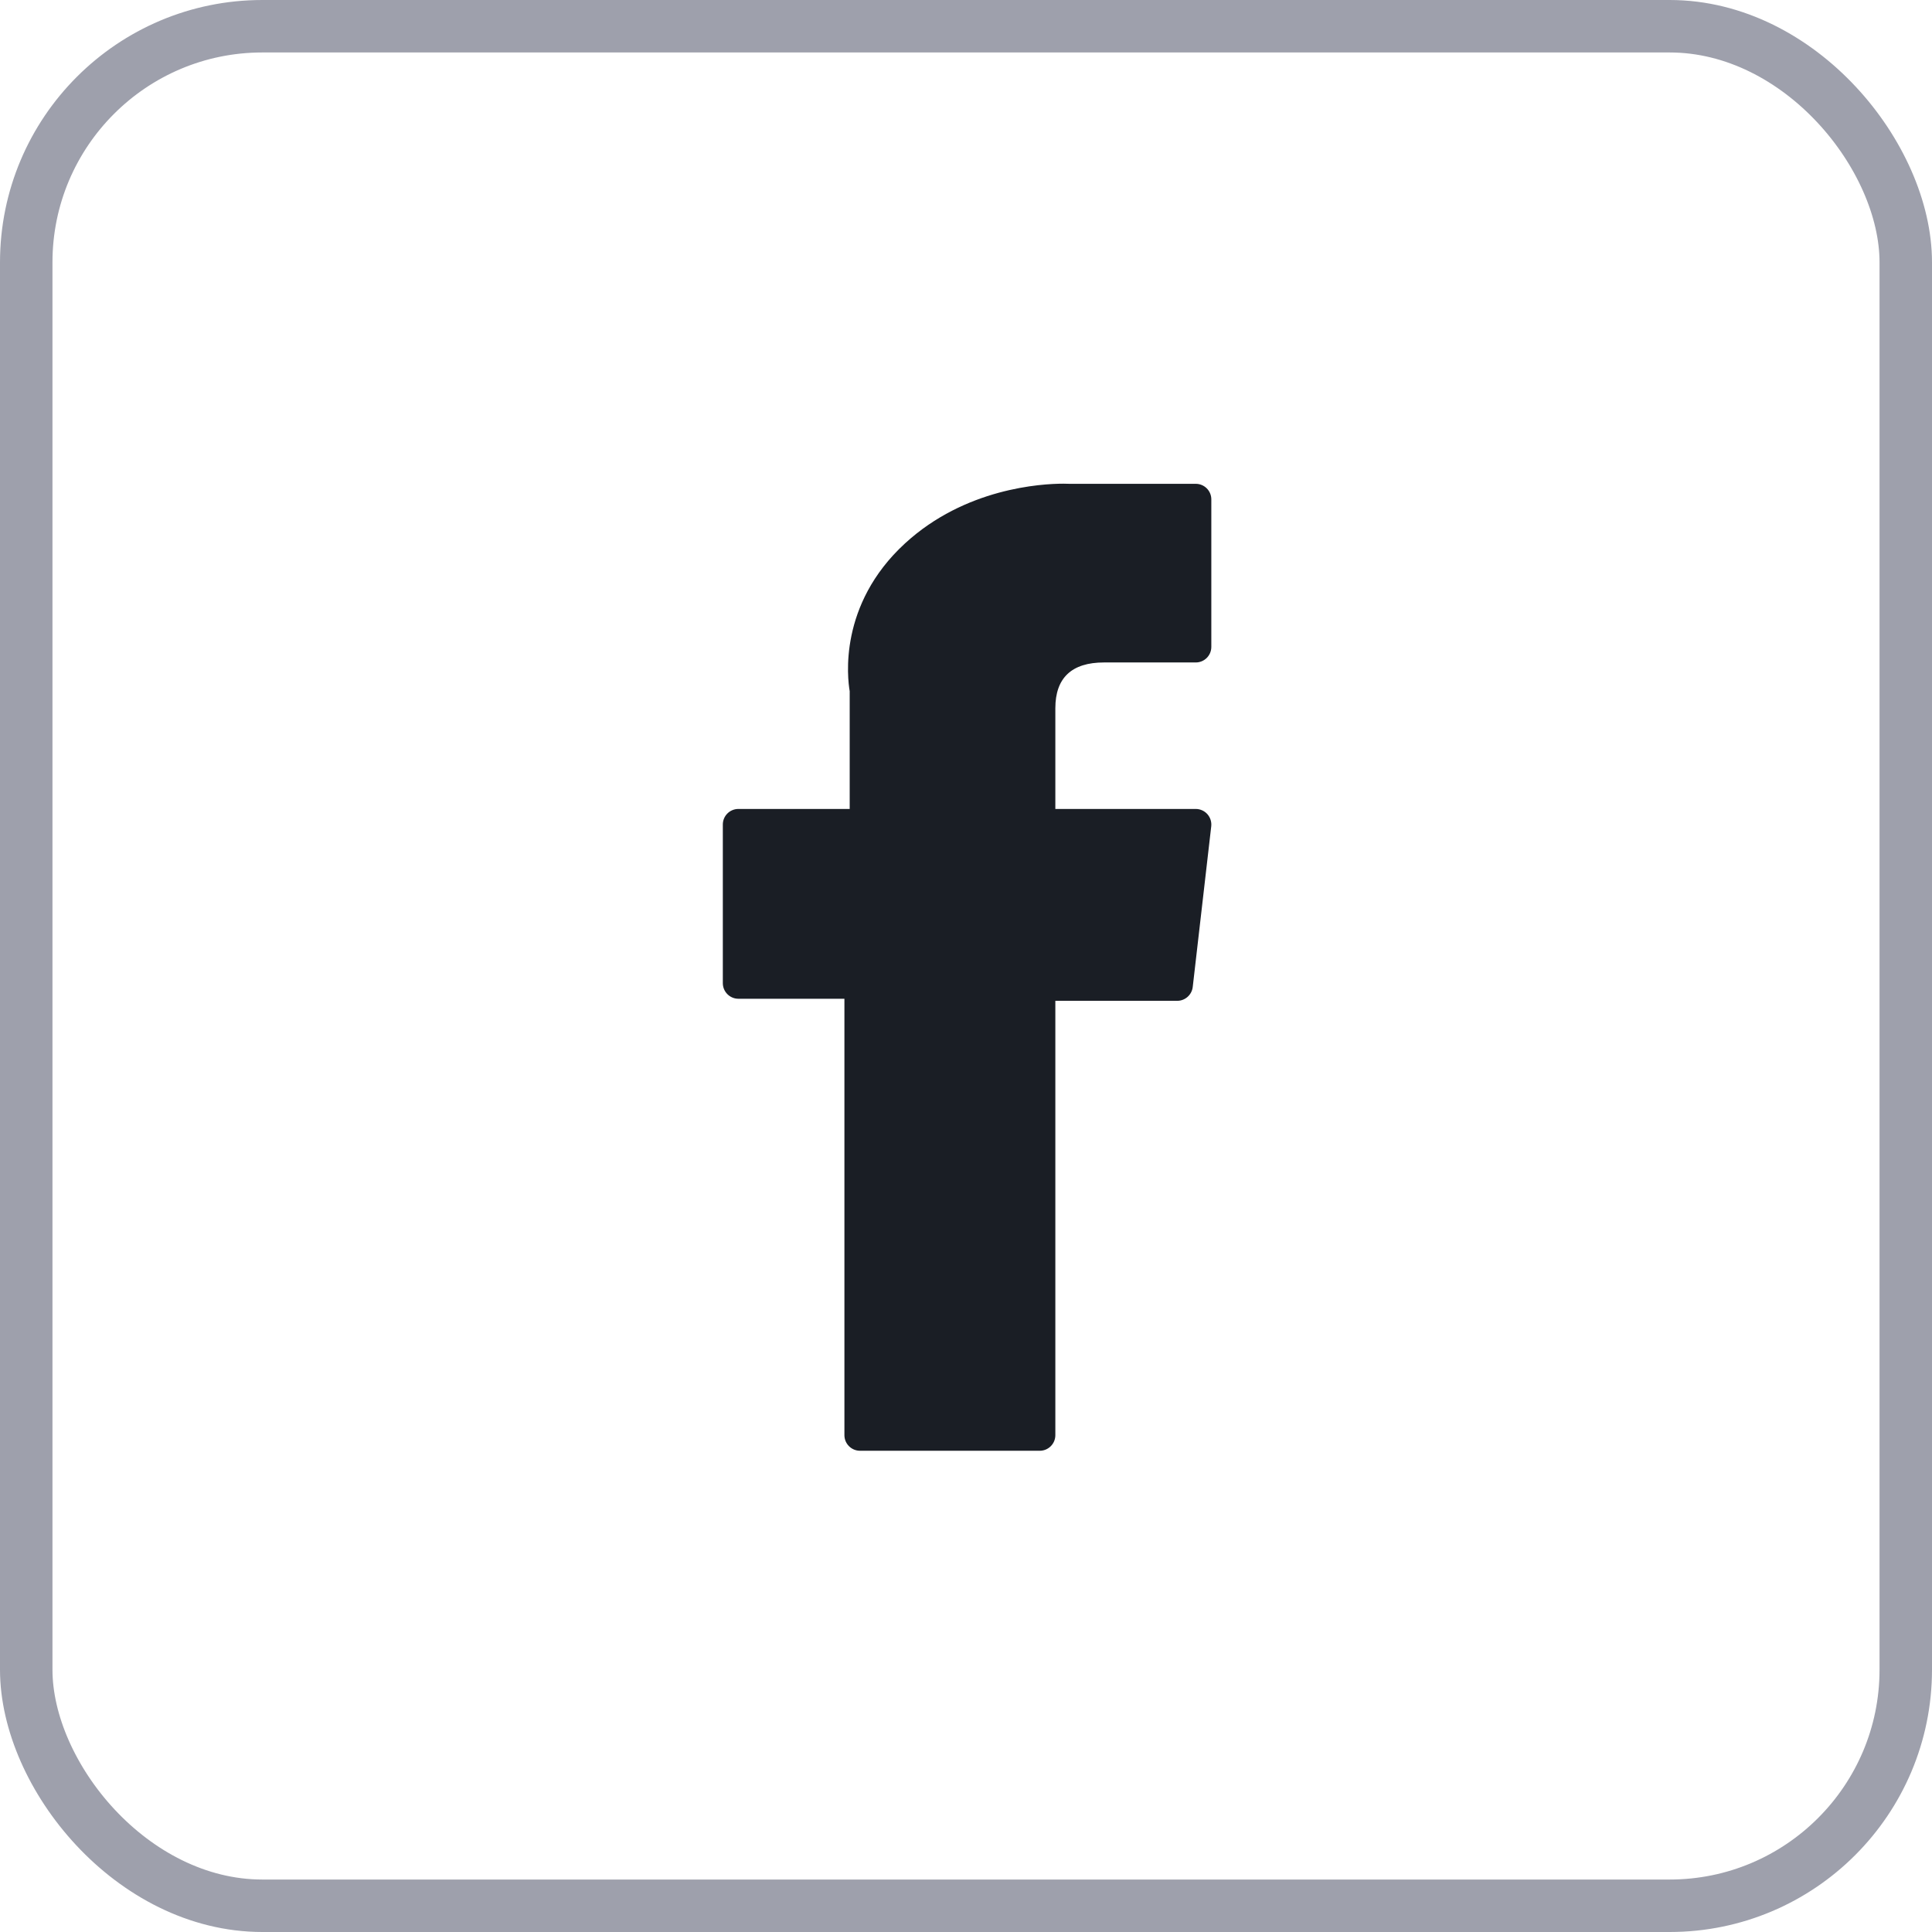
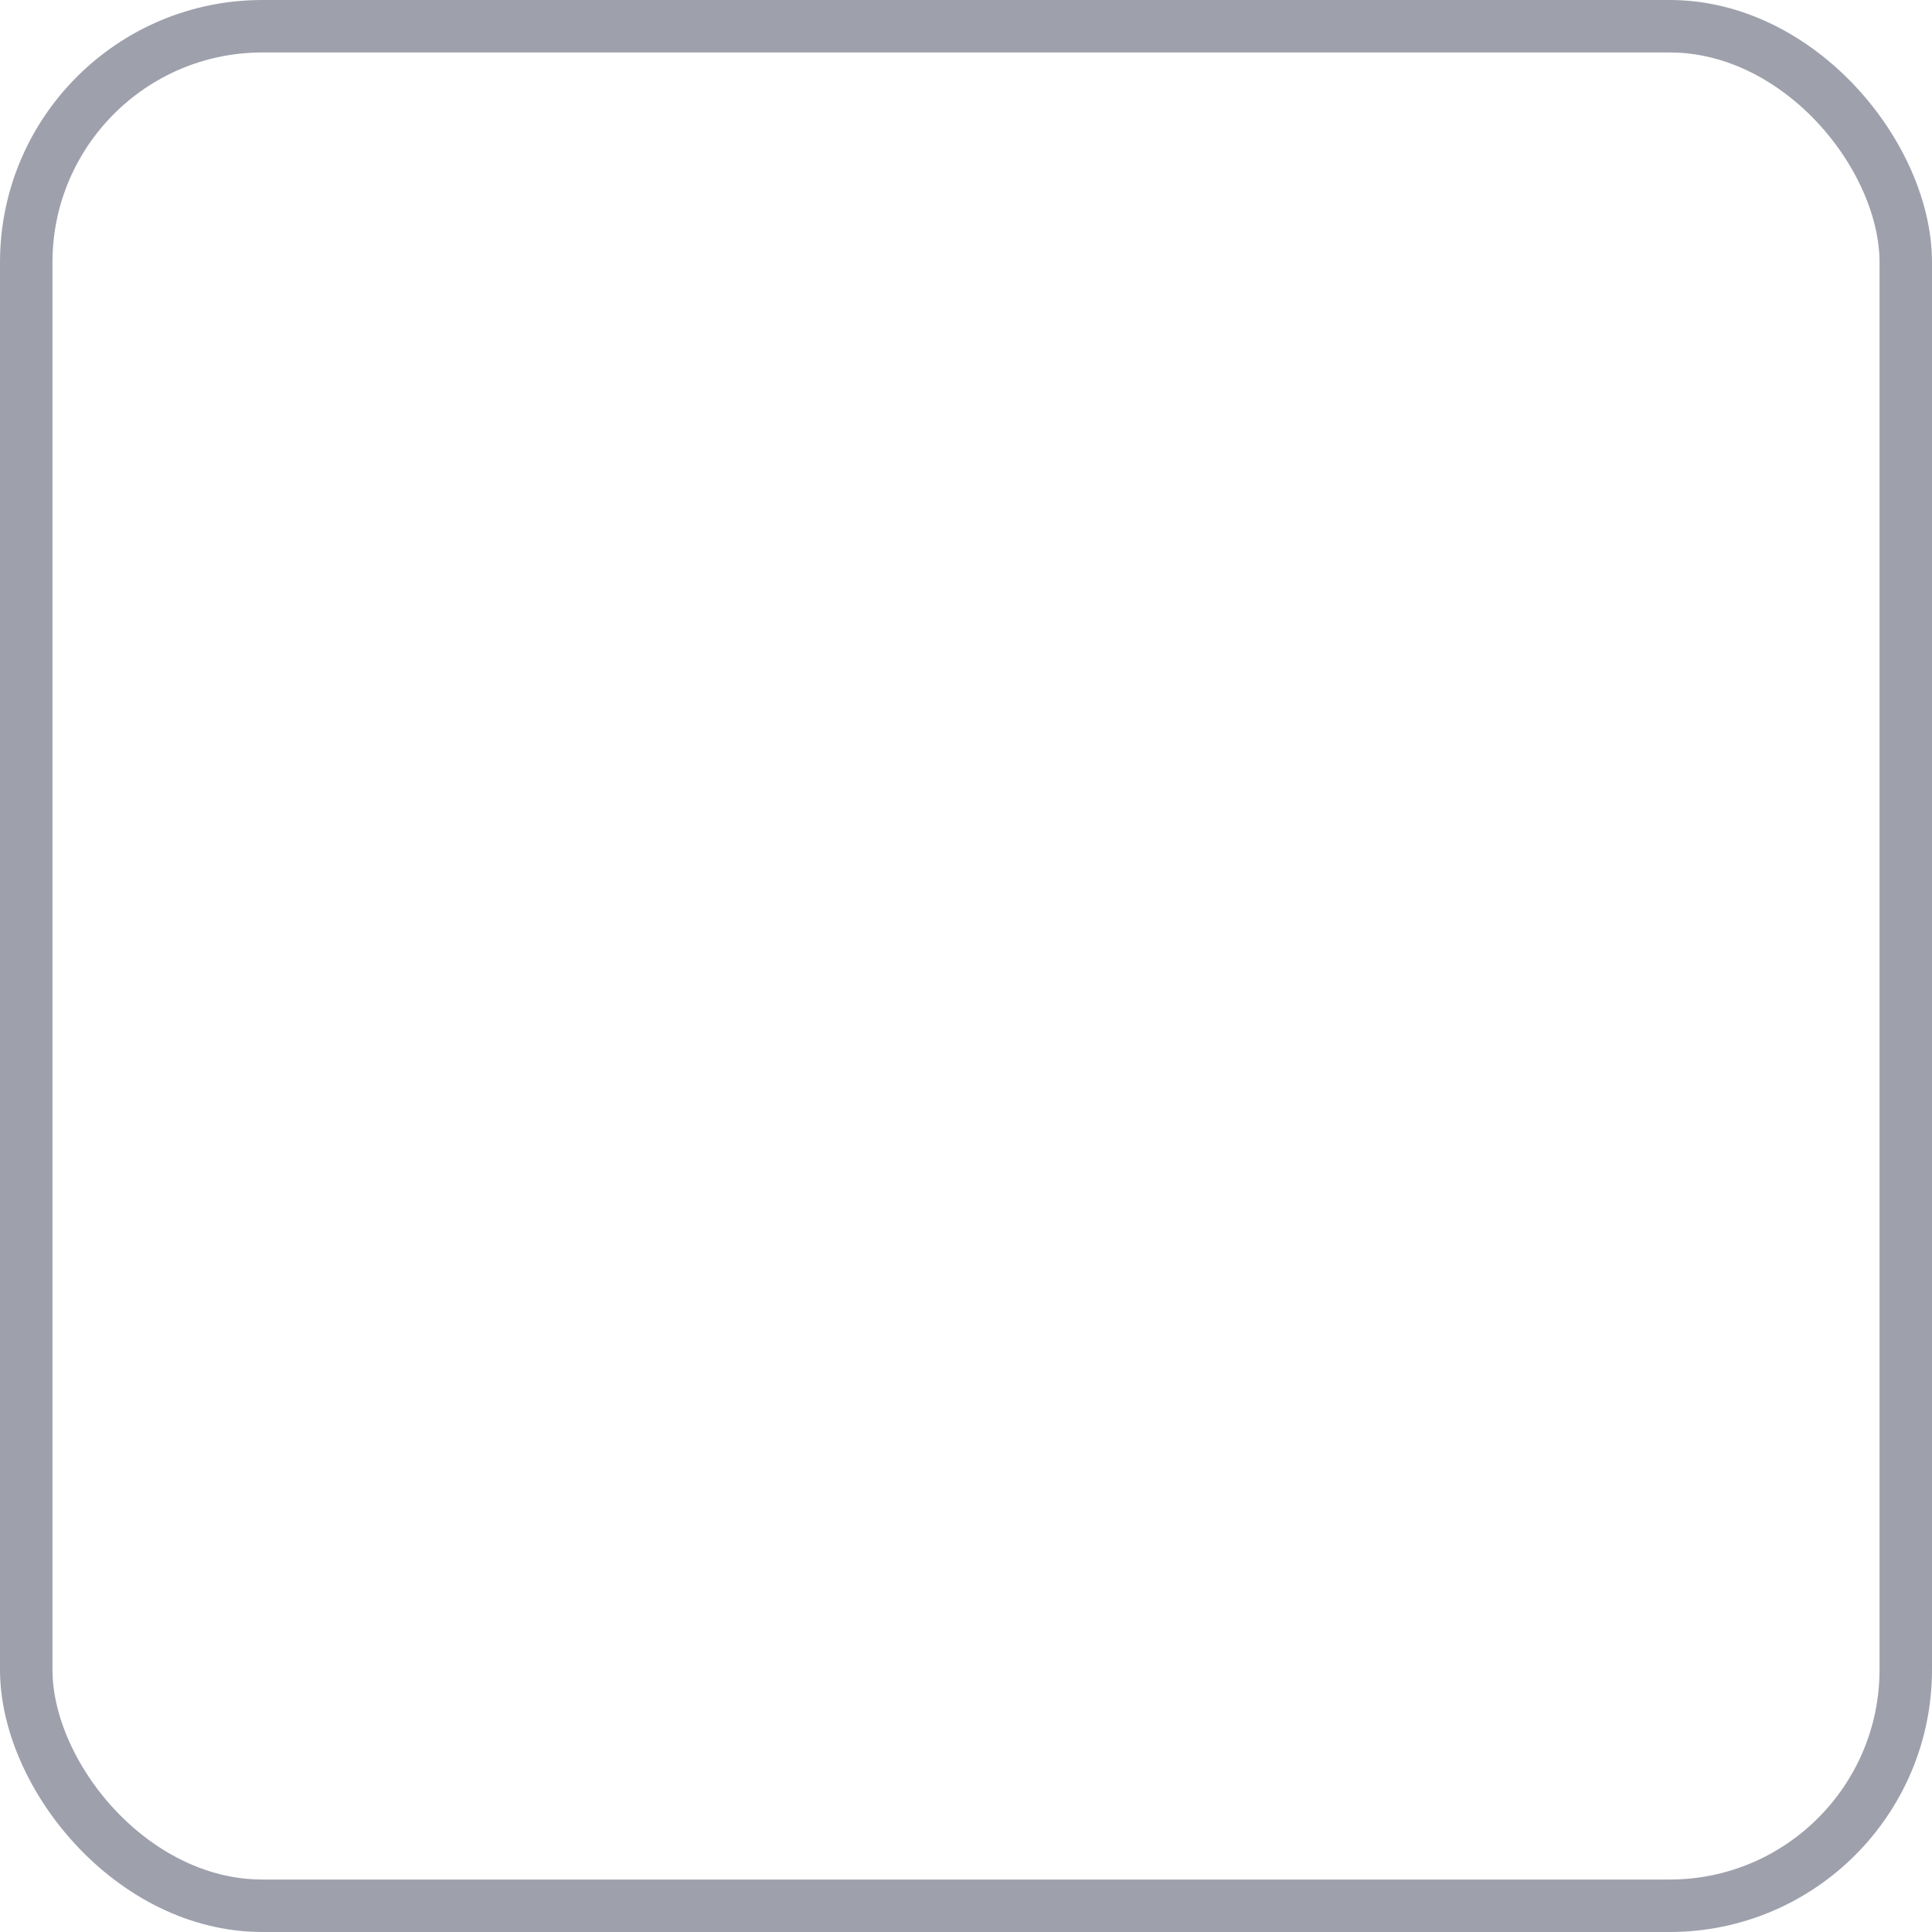
<svg xmlns="http://www.w3.org/2000/svg" width="45" height="45" viewBox="0 0 45 45" fill="none">
  <rect x="0.611" y="0.611" width="43.778" height="43.778" rx="5.5" stroke="#9EA0AC" stroke-width="1.222" />
  <g clip-path="url(#clip0)">
-     <path d="M17.199 23.263H19.668V33.428C19.668 33.628 19.831 33.791 20.032 33.791H24.218C24.419 33.791 24.581 33.628 24.581 33.428V23.311H27.42C27.604 23.311 27.76 23.172 27.781 22.989L28.212 19.247C28.224 19.144 28.191 19.041 28.122 18.963C28.053 18.886 27.954 18.842 27.851 18.842H24.581V16.496C24.581 15.789 24.962 15.43 25.713 15.43C25.82 15.43 27.851 15.43 27.851 15.43C28.052 15.43 28.214 15.268 28.214 15.067V11.632C28.214 11.431 28.052 11.269 27.851 11.269H24.905C24.884 11.268 24.838 11.266 24.77 11.266C24.259 11.266 22.482 11.367 21.078 12.658C19.523 14.088 19.74 15.802 19.791 16.099V18.842H17.199C16.998 18.842 16.836 19.004 16.836 19.205V22.899C16.836 23.1 16.999 23.263 17.199 23.263Z" fill="#1A1E25" />
-   </g>
+     </g>
  <defs>
    <clipPath id="clip0">
      <rect width="22.525" height="22.525" fill="white" transform="translate(11.266 11.266)" />
    </clipPath>
  </defs>
</svg>